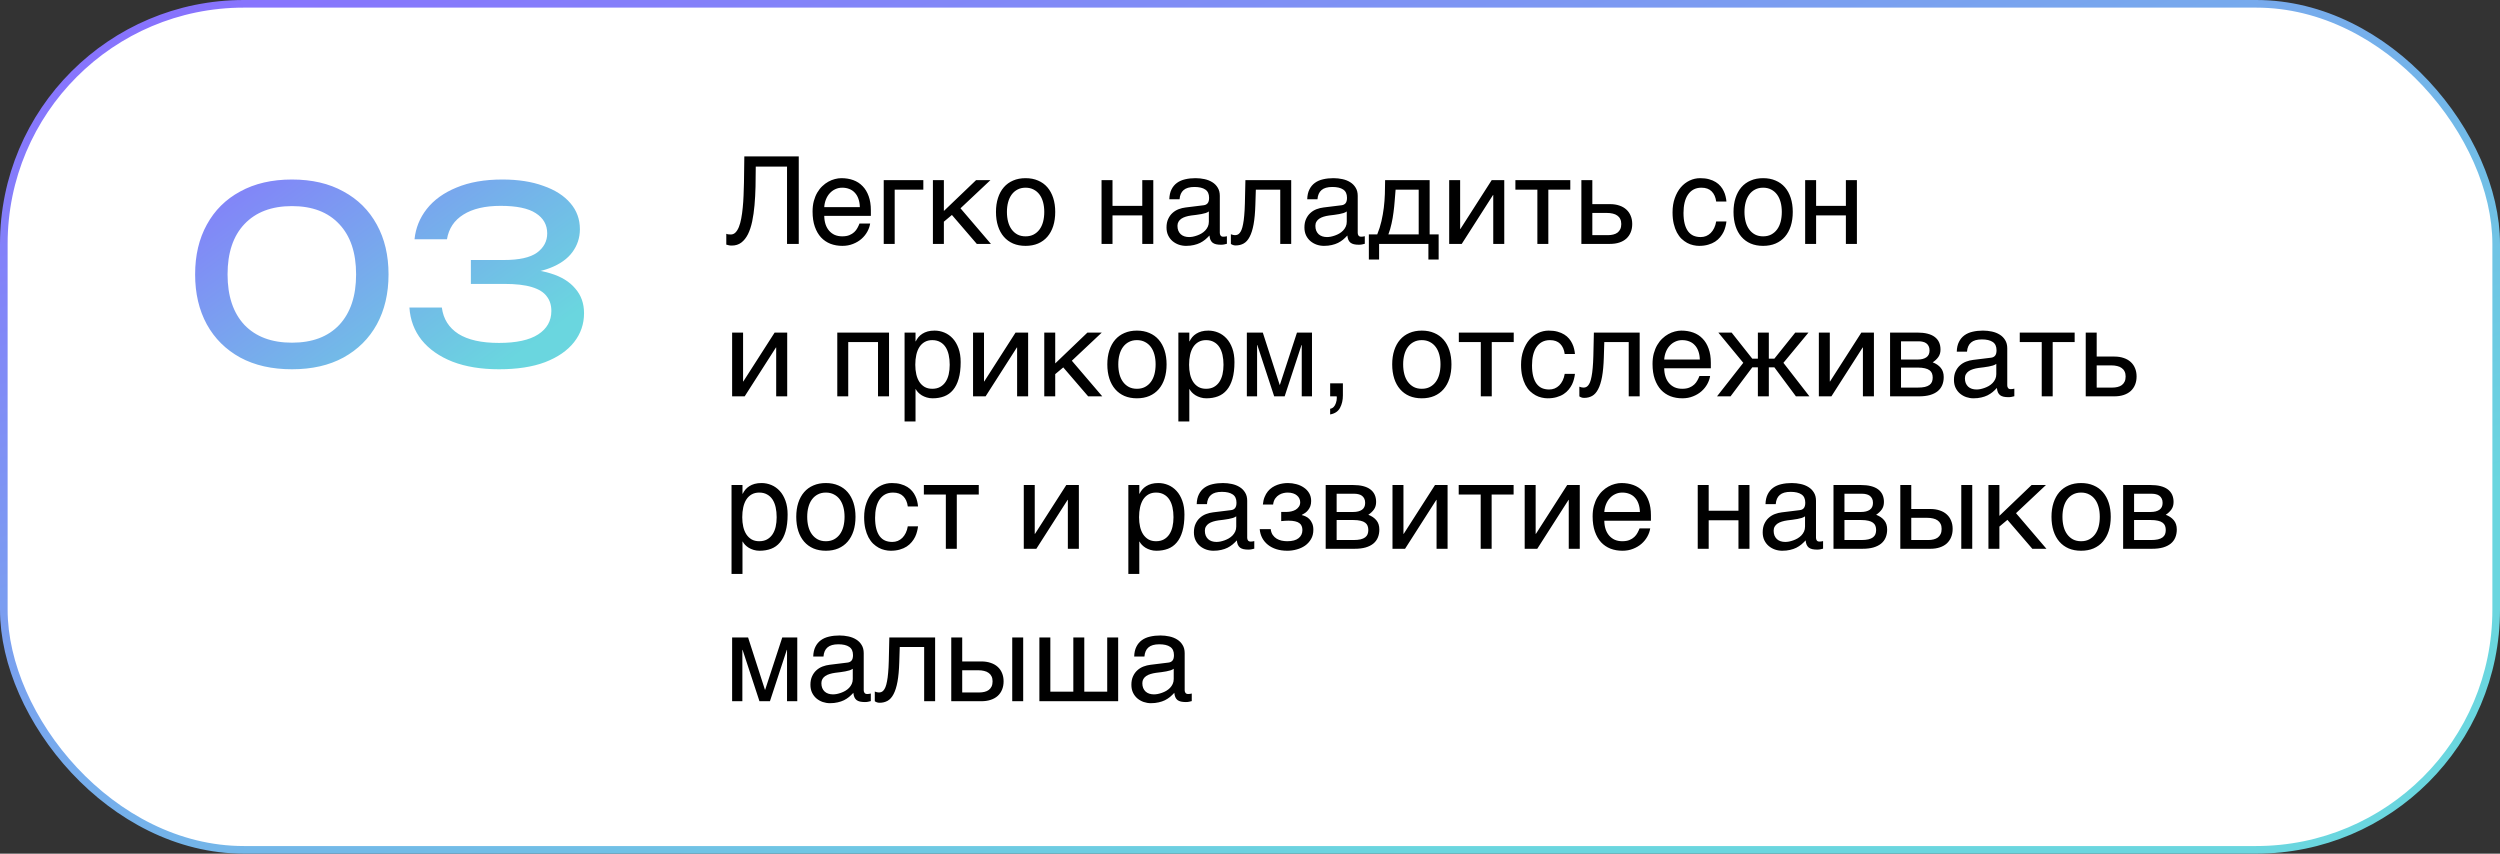
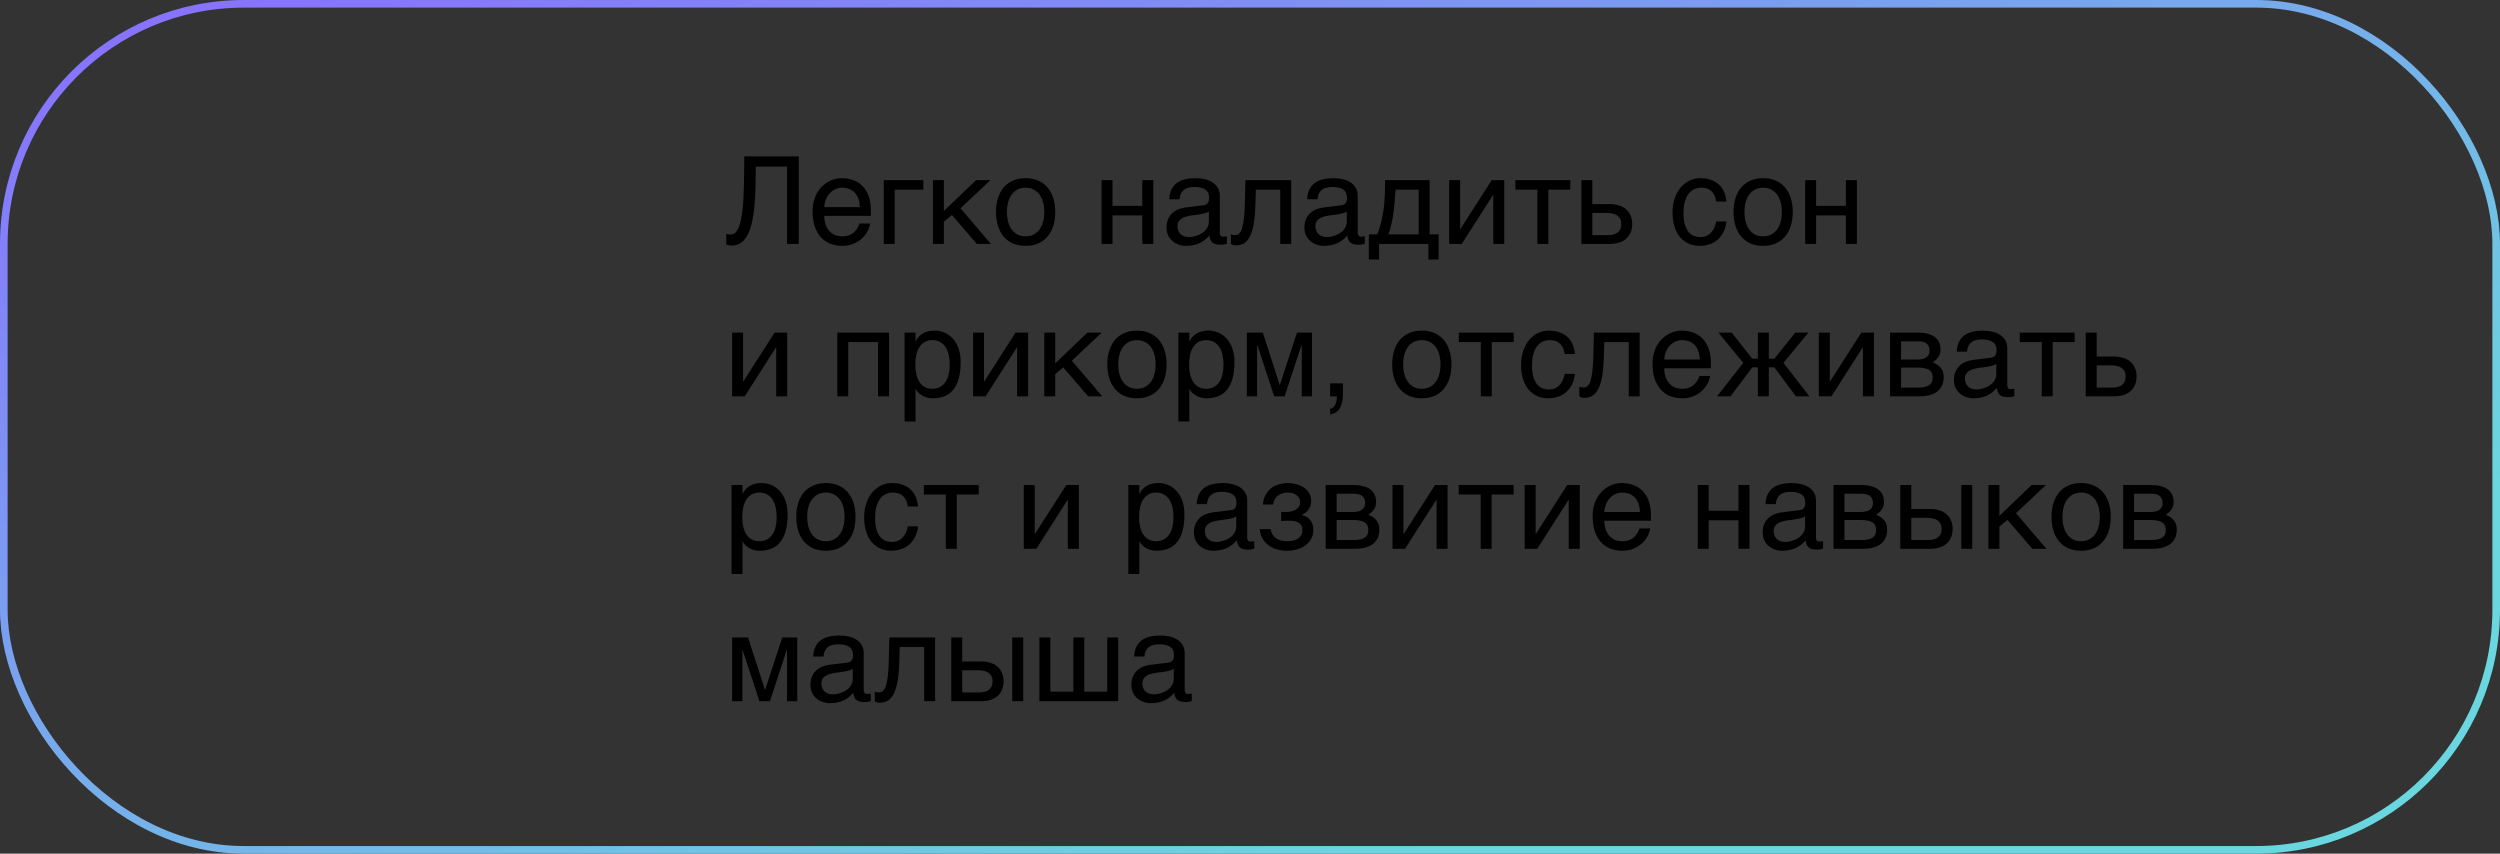
<svg xmlns="http://www.w3.org/2000/svg" width="328" height="112" viewBox="0 0 328 112" fill="none">
  <rect x="0" y="0" width="328" height="112" fill="#333333" stroke="none" />
-   <rect x="0.5" y="0.5" width="327" height="111" rx="31.5" fill="white" />
  <rect x="0.5" y="0.5" width="327" height="111" rx="31.5" stroke="url(#paint0_linear_11098_79529)" />
-   <path d="M38.304 48.448C35.68 48.448 33.419 47.936 31.52 46.912C29.621 45.867 28.16 44.416 27.136 42.56C26.112 40.683 25.6 38.496 25.6 36C25.6 33.504 26.112 31.328 27.136 29.472C28.16 27.595 29.621 26.144 31.52 25.12C33.419 24.075 35.68 23.552 38.304 23.552C40.928 23.552 43.179 24.075 45.056 25.12C46.955 26.144 48.416 27.595 49.44 29.472C50.464 31.328 50.976 33.504 50.976 36C50.976 38.496 50.464 40.683 49.44 42.56C48.416 44.416 46.955 45.867 45.056 46.912C43.179 47.936 40.928 48.448 38.304 48.448ZM38.304 44.96C40.971 44.96 43.04 44.181 44.512 42.624C45.984 41.045 46.72 38.837 46.72 36C46.72 33.163 45.984 30.965 44.512 29.408C43.04 27.829 40.971 27.04 38.304 27.04C35.637 27.04 33.557 27.829 32.064 29.408C30.592 30.965 29.856 33.163 29.856 36C29.856 38.837 30.592 41.045 32.064 42.624C33.557 44.181 35.637 44.96 38.304 44.96ZM54.386 31.392C54.536 29.92 55.069 28.597 55.986 27.424C56.925 26.229 58.227 25.291 59.891 24.608C61.576 23.904 63.581 23.552 65.906 23.552C67.976 23.552 69.768 23.829 71.282 24.384C72.819 24.917 74.002 25.675 74.835 26.656C75.666 27.616 76.082 28.757 76.082 30.08C76.082 31.189 75.752 32.192 75.091 33.088C74.451 33.963 73.469 34.656 72.147 35.168C70.824 35.68 69.171 35.936 67.186 35.936V35.328C69.149 35.243 70.835 35.424 72.243 35.872C73.65 36.299 74.728 36.96 75.475 37.856C76.243 38.731 76.626 39.808 76.626 41.088C76.626 42.517 76.189 43.787 75.314 44.896C74.44 46.005 73.171 46.88 71.507 47.52C69.864 48.139 67.848 48.448 65.459 48.448C63.133 48.448 61.106 48.117 59.379 47.456C57.651 46.773 56.296 45.824 55.315 44.608C54.355 43.392 53.821 41.973 53.715 40.352H57.971C58.163 41.845 58.888 42.997 60.147 43.808C61.405 44.597 63.176 44.992 65.459 44.992C67.741 44.992 69.459 44.619 70.611 43.872C71.763 43.125 72.338 42.101 72.338 40.8C72.338 40.032 72.136 39.392 71.731 38.88C71.347 38.347 70.696 37.941 69.778 37.664C68.882 37.387 67.666 37.248 66.13 37.248H61.779V34.112H66.13C68.115 34.112 69.555 33.792 70.451 33.152C71.347 32.491 71.794 31.648 71.794 30.624C71.794 29.493 71.293 28.608 70.29 27.968C69.309 27.328 67.773 27.008 65.683 27.008C63.635 27.008 62.002 27.392 60.786 28.16C59.592 28.907 58.877 29.984 58.642 31.392H54.386Z" fill="url(#paint1_linear_11098_79529)" />
  <path d="M103.258 21.859H99.156C99.156 22.75 99.146 23.625 99.125 24.484C99.104 25.344 99.06 26.159 98.992 26.93C98.924 27.695 98.823 28.401 98.688 29.047C98.552 29.693 98.367 30.253 98.133 30.727C97.898 31.195 97.607 31.562 97.258 31.828C96.914 32.089 96.495 32.219 96 32.219C95.849 32.219 95.721 32.206 95.617 32.18C95.518 32.154 95.409 32.125 95.289 32.094V30.672C95.346 30.698 95.417 30.721 95.5 30.742C95.588 30.758 95.713 30.766 95.875 30.766C96.115 30.766 96.32 30.68 96.492 30.508C96.669 30.331 96.82 30.086 96.945 29.773C97.07 29.461 97.172 29.091 97.25 28.664C97.333 28.232 97.398 27.763 97.445 27.258C97.497 26.753 97.534 26.219 97.555 25.656C97.581 25.094 97.599 24.523 97.609 23.945C97.625 23.362 97.633 22.781 97.633 22.203C97.638 21.62 97.646 21.057 97.656 20.516H104.797V32H103.258V21.859ZM114.164 29.328C114.107 29.693 113.982 30.049 113.789 30.398C113.596 30.747 113.344 31.06 113.031 31.336C112.719 31.612 112.349 31.833 111.922 32C111.5 32.172 111.031 32.258 110.516 32.258C109.953 32.258 109.432 32.167 108.953 31.984C108.479 31.797 108.068 31.518 107.719 31.148C107.375 30.773 107.104 30.305 106.906 29.742C106.708 29.18 106.609 28.518 106.609 27.758C106.609 27.247 106.664 26.787 106.773 26.375C106.888 25.958 107.039 25.588 107.227 25.266C107.419 24.938 107.641 24.656 107.891 24.422C108.141 24.182 108.404 23.987 108.68 23.836C108.961 23.68 109.247 23.565 109.539 23.492C109.831 23.414 110.112 23.375 110.383 23.375C110.956 23.375 111.479 23.461 111.953 23.633C112.427 23.805 112.833 24.068 113.172 24.422C113.516 24.771 113.781 25.211 113.969 25.742C114.161 26.268 114.258 26.888 114.258 27.602V28.32H108.141C108.146 28.727 108.203 29.096 108.312 29.43C108.422 29.758 108.578 30.039 108.781 30.273C108.984 30.508 109.229 30.69 109.516 30.82C109.807 30.945 110.135 31.008 110.5 31.008C110.87 31.008 111.182 30.956 111.438 30.852C111.693 30.747 111.906 30.615 112.078 30.453C112.25 30.292 112.388 30.112 112.492 29.914C112.602 29.716 112.693 29.521 112.766 29.328H114.164ZM112.812 27.172C112.802 26.766 112.74 26.404 112.625 26.086C112.516 25.768 112.359 25.503 112.156 25.289C111.958 25.07 111.719 24.906 111.438 24.797C111.156 24.682 110.844 24.625 110.5 24.625C110.172 24.625 109.87 24.69 109.594 24.82C109.318 24.945 109.076 25.122 108.867 25.352C108.659 25.576 108.492 25.844 108.367 26.156C108.242 26.463 108.167 26.802 108.141 27.172H112.812ZM115.945 23.633H121.141V24.883H117.383V32H115.945V23.633ZM122.398 23.633H123.836V27.68L128.062 23.633H129.945L126.016 27.328L130.008 32H128.156L124.891 28.203L123.836 29.086V32H122.398V23.633ZM137.008 27.805C137.008 27.341 136.956 26.917 136.852 26.531C136.747 26.141 136.591 25.805 136.383 25.523C136.174 25.242 135.917 25.023 135.609 24.867C135.307 24.706 134.956 24.625 134.555 24.625C134.154 24.625 133.802 24.706 133.5 24.867C133.198 25.023 132.943 25.242 132.734 25.523C132.526 25.805 132.37 26.141 132.266 26.531C132.161 26.917 132.109 27.341 132.109 27.805C132.109 28.273 132.161 28.706 132.266 29.102C132.37 29.492 132.526 29.828 132.734 30.109C132.943 30.391 133.198 30.612 133.5 30.773C133.802 30.93 134.154 31.008 134.555 31.008C134.956 31.008 135.307 30.93 135.609 30.773C135.917 30.612 136.174 30.391 136.383 30.109C136.591 29.828 136.747 29.492 136.852 29.102C136.956 28.706 137.008 28.273 137.008 27.805ZM138.445 27.805C138.445 28.492 138.357 29.112 138.18 29.664C138.003 30.211 137.747 30.677 137.414 31.062C137.081 31.448 136.672 31.745 136.188 31.953C135.708 32.156 135.164 32.258 134.555 32.258C133.945 32.258 133.401 32.156 132.922 31.953C132.443 31.745 132.036 31.448 131.703 31.062C131.37 30.677 131.115 30.211 130.938 29.664C130.76 29.112 130.672 28.492 130.672 27.805C130.672 27.128 130.76 26.516 130.938 25.969C131.115 25.422 131.37 24.956 131.703 24.57C132.036 24.185 132.443 23.891 132.922 23.688C133.401 23.479 133.945 23.375 134.555 23.375C135.164 23.375 135.708 23.479 136.188 23.688C136.672 23.891 137.081 24.185 137.414 24.57C137.747 24.956 138.003 25.422 138.18 25.969C138.357 26.516 138.445 27.128 138.445 27.805ZM144.523 23.633H145.961V27.008H149.867V23.633H151.312V32H149.867V28.258H145.961V32H144.523V23.633ZM153.414 26.141C153.43 25.63 153.526 25.201 153.703 24.852C153.88 24.497 154.12 24.211 154.422 23.992C154.724 23.773 155.081 23.617 155.492 23.523C155.909 23.424 156.362 23.375 156.852 23.375C157.258 23.375 157.651 23.417 158.031 23.5C158.417 23.583 158.758 23.719 159.055 23.906C159.352 24.088 159.589 24.328 159.766 24.625C159.948 24.917 160.039 25.273 160.039 25.695V30.562C160.039 30.698 160.076 30.815 160.148 30.914C160.221 31.008 160.339 31.055 160.5 31.055C160.573 31.055 160.648 31.049 160.727 31.039C160.805 31.023 160.885 31.008 160.969 30.992V31.984C160.849 32.016 160.729 32.044 160.609 32.07C160.495 32.096 160.357 32.109 160.195 32.109C159.945 32.109 159.729 32.089 159.547 32.047C159.37 32.005 159.219 31.938 159.094 31.844C158.974 31.745 158.88 31.62 158.812 31.469C158.745 31.312 158.701 31.122 158.68 30.898C158.503 31.091 158.315 31.271 158.117 31.438C157.919 31.599 157.698 31.742 157.453 31.867C157.208 31.987 156.935 32.081 156.633 32.148C156.331 32.221 155.99 32.258 155.609 32.258C155.286 32.258 154.971 32.206 154.664 32.102C154.362 31.997 154.089 31.844 153.844 31.641C153.604 31.438 153.411 31.188 153.266 30.891C153.12 30.588 153.047 30.24 153.047 29.844C153.047 29.412 153.12 29.039 153.266 28.727C153.411 28.409 153.602 28.146 153.836 27.938C154.07 27.724 154.339 27.56 154.641 27.445C154.943 27.331 155.25 27.255 155.562 27.219L157.914 26.93C158.138 26.904 158.312 26.818 158.438 26.672C158.568 26.521 158.633 26.281 158.633 25.953C158.633 25.448 158.466 25.086 158.133 24.867C157.805 24.643 157.331 24.531 156.711 24.531C156.076 24.531 155.602 24.667 155.289 24.938C154.977 25.203 154.799 25.604 154.758 26.141H153.414ZM158.602 27.742C158.487 27.826 158.344 27.896 158.172 27.953C158.005 28.005 157.82 28.049 157.617 28.086C157.414 28.122 157.198 28.156 156.969 28.188C156.74 28.213 156.51 28.242 156.281 28.273C156.021 28.31 155.781 28.362 155.562 28.43C155.344 28.497 155.154 28.586 154.992 28.695C154.831 28.805 154.706 28.938 154.617 29.094C154.529 29.245 154.484 29.424 154.484 29.633C154.484 29.872 154.521 30.083 154.594 30.266C154.672 30.448 154.776 30.602 154.906 30.727C155.042 30.852 155.203 30.945 155.391 31.008C155.578 31.07 155.784 31.102 156.008 31.102C156.148 31.102 156.31 31.086 156.492 31.055C156.674 31.018 156.862 30.966 157.055 30.898C157.247 30.831 157.435 30.745 157.617 30.641C157.805 30.531 157.971 30.401 158.117 30.25C158.263 30.099 158.38 29.927 158.469 29.734C158.557 29.542 158.602 29.326 158.602 29.086V27.742ZM167.969 24.883H164.766L164.703 26.891C164.672 27.906 164.594 28.755 164.469 29.438C164.344 30.115 164.172 30.659 163.953 31.07C163.74 31.482 163.479 31.773 163.172 31.945C162.865 32.117 162.513 32.203 162.117 32.203C161.971 32.203 161.844 32.18 161.734 32.133C161.63 32.091 161.549 32.047 161.492 32V30.734C161.695 30.812 161.875 30.852 162.031 30.852C162.141 30.852 162.245 30.833 162.344 30.797C162.448 30.76 162.544 30.69 162.633 30.586C162.727 30.482 162.812 30.336 162.891 30.148C162.969 29.956 163.036 29.706 163.094 29.398C163.156 29.091 163.206 28.719 163.242 28.281C163.284 27.844 163.312 27.323 163.328 26.719L163.398 23.633H169.406V32H167.969V24.883ZM171.508 26.141C171.523 25.63 171.62 25.201 171.797 24.852C171.974 24.497 172.214 24.211 172.516 23.992C172.818 23.773 173.174 23.617 173.586 23.523C174.003 23.424 174.456 23.375 174.945 23.375C175.352 23.375 175.745 23.417 176.125 23.5C176.51 23.583 176.852 23.719 177.148 23.906C177.445 24.088 177.682 24.328 177.859 24.625C178.042 24.917 178.133 25.273 178.133 25.695V30.562C178.133 30.698 178.169 30.815 178.242 30.914C178.315 31.008 178.432 31.055 178.594 31.055C178.667 31.055 178.742 31.049 178.82 31.039C178.898 31.023 178.979 31.008 179.062 30.992V31.984C178.943 32.016 178.823 32.044 178.703 32.07C178.589 32.096 178.451 32.109 178.289 32.109C178.039 32.109 177.823 32.089 177.641 32.047C177.464 32.005 177.312 31.938 177.188 31.844C177.068 31.745 176.974 31.62 176.906 31.469C176.839 31.312 176.794 31.122 176.773 30.898C176.596 31.091 176.409 31.271 176.211 31.438C176.013 31.599 175.792 31.742 175.547 31.867C175.302 31.987 175.029 32.081 174.727 32.148C174.424 32.221 174.083 32.258 173.703 32.258C173.38 32.258 173.065 32.206 172.758 32.102C172.456 31.997 172.182 31.844 171.938 31.641C171.698 31.438 171.505 31.188 171.359 30.891C171.214 30.588 171.141 30.24 171.141 29.844C171.141 29.412 171.214 29.039 171.359 28.727C171.505 28.409 171.695 28.146 171.93 27.938C172.164 27.724 172.432 27.56 172.734 27.445C173.036 27.331 173.344 27.255 173.656 27.219L176.008 26.93C176.232 26.904 176.406 26.818 176.531 26.672C176.661 26.521 176.727 26.281 176.727 25.953C176.727 25.448 176.56 25.086 176.227 24.867C175.898 24.643 175.424 24.531 174.805 24.531C174.169 24.531 173.695 24.667 173.383 24.938C173.07 25.203 172.893 25.604 172.852 26.141H171.508ZM176.695 27.742C176.581 27.826 176.438 27.896 176.266 27.953C176.099 28.005 175.914 28.049 175.711 28.086C175.508 28.122 175.292 28.156 175.062 28.188C174.833 28.213 174.604 28.242 174.375 28.273C174.115 28.31 173.875 28.362 173.656 28.43C173.438 28.497 173.247 28.586 173.086 28.695C172.924 28.805 172.799 28.938 172.711 29.094C172.622 29.245 172.578 29.424 172.578 29.633C172.578 29.872 172.615 30.083 172.688 30.266C172.766 30.448 172.87 30.602 173 30.727C173.135 30.852 173.297 30.945 173.484 31.008C173.672 31.07 173.878 31.102 174.102 31.102C174.242 31.102 174.404 31.086 174.586 31.055C174.768 31.018 174.956 30.966 175.148 30.898C175.341 30.831 175.529 30.745 175.711 30.641C175.898 30.531 176.065 30.401 176.211 30.25C176.357 30.099 176.474 29.927 176.562 29.734C176.651 29.542 176.695 29.326 176.695 29.086V27.742ZM187.406 32H180.938V34.047H179.594V30.75H180.695C180.924 30.188 181.107 29.615 181.242 29.031C181.378 28.443 181.482 27.852 181.555 27.258C181.628 26.659 181.674 26.057 181.695 25.453C181.716 24.849 181.727 24.242 181.727 23.633H187.57V30.75H188.75V34.047H187.406V32ZM186.133 30.75V24.883H183.102C183.065 25.357 183.026 25.844 182.984 26.344C182.948 26.844 182.896 27.346 182.828 27.852C182.766 28.352 182.68 28.846 182.57 29.336C182.466 29.826 182.328 30.297 182.156 30.75H186.133ZM190.133 23.633H191.57V30.047H191.602L195.711 23.633H197.359V32H195.914V25.586H195.883L191.781 32H190.133V23.633ZM201.703 24.883H198.82V23.633H206.023V24.883H203.141V32H201.703V24.883ZM207.477 23.633H208.914V26.781H211.234C211.693 26.781 212.102 26.844 212.461 26.969C212.82 27.088 213.125 27.263 213.375 27.492C213.625 27.716 213.815 27.99 213.945 28.312C214.081 28.63 214.148 28.99 214.148 29.391C214.148 29.797 214.081 30.162 213.945 30.484C213.815 30.802 213.625 31.076 213.375 31.305C213.125 31.529 212.82 31.701 212.461 31.82C212.102 31.94 211.693 32 211.234 32H207.477V23.633ZM208.914 30.852H210.953C211.203 30.852 211.435 30.826 211.648 30.773C211.867 30.721 212.055 30.638 212.211 30.523C212.367 30.404 212.49 30.253 212.578 30.07C212.667 29.883 212.711 29.656 212.711 29.391C212.711 29.13 212.664 28.909 212.57 28.727C212.482 28.544 212.354 28.396 212.188 28.281C212.026 28.162 211.828 28.076 211.594 28.023C211.365 27.966 211.107 27.938 210.82 27.938H208.914V30.852ZM226.508 29.055C226.487 29.258 226.445 29.479 226.383 29.719C226.326 29.958 226.24 30.198 226.125 30.438C226.01 30.672 225.862 30.898 225.68 31.117C225.503 31.336 225.284 31.531 225.023 31.703C224.768 31.87 224.466 32.003 224.117 32.102C223.768 32.206 223.37 32.258 222.922 32.258C222.677 32.258 222.419 32.227 222.148 32.164C221.878 32.107 221.612 32.008 221.352 31.867C221.096 31.727 220.852 31.547 220.617 31.328C220.388 31.104 220.185 30.828 220.008 30.5C219.836 30.172 219.698 29.792 219.594 29.359C219.49 28.922 219.438 28.422 219.438 27.859C219.438 27.167 219.536 26.544 219.734 25.992C219.932 25.435 220.195 24.963 220.523 24.578C220.857 24.193 221.242 23.896 221.68 23.688C222.122 23.479 222.586 23.375 223.07 23.375C223.508 23.375 223.893 23.422 224.227 23.516C224.565 23.609 224.859 23.734 225.109 23.891C225.359 24.047 225.57 24.229 225.742 24.438C225.914 24.641 226.052 24.857 226.156 25.086C226.266 25.31 226.346 25.539 226.398 25.773C226.456 26.008 226.492 26.232 226.508 26.445H225.164C225.091 25.878 224.893 25.432 224.57 25.109C224.253 24.787 223.805 24.625 223.227 24.625C222.831 24.625 222.484 24.706 222.188 24.867C221.896 25.029 221.651 25.255 221.453 25.547C221.26 25.833 221.115 26.182 221.016 26.594C220.922 27 220.875 27.448 220.875 27.938C220.875 28.49 220.927 28.966 221.031 29.367C221.135 29.763 221.284 30.091 221.477 30.352C221.669 30.607 221.904 30.797 222.18 30.922C222.461 31.042 222.779 31.102 223.133 31.102C223.383 31.102 223.62 31.057 223.844 30.969C224.068 30.875 224.268 30.742 224.445 30.57C224.622 30.393 224.773 30.177 224.898 29.922C225.023 29.667 225.112 29.378 225.164 29.055H226.508ZM233.773 27.805C233.773 27.341 233.721 26.917 233.617 26.531C233.513 26.141 233.357 25.805 233.148 25.523C232.94 25.242 232.682 25.023 232.375 24.867C232.073 24.706 231.721 24.625 231.32 24.625C230.919 24.625 230.568 24.706 230.266 24.867C229.964 25.023 229.708 25.242 229.5 25.523C229.292 25.805 229.135 26.141 229.031 26.531C228.927 26.917 228.875 27.341 228.875 27.805C228.875 28.273 228.927 28.706 229.031 29.102C229.135 29.492 229.292 29.828 229.5 30.109C229.708 30.391 229.964 30.612 230.266 30.773C230.568 30.93 230.919 31.008 231.32 31.008C231.721 31.008 232.073 30.93 232.375 30.773C232.682 30.612 232.94 30.391 233.148 30.109C233.357 29.828 233.513 29.492 233.617 29.102C233.721 28.706 233.773 28.273 233.773 27.805ZM235.211 27.805C235.211 28.492 235.122 29.112 234.945 29.664C234.768 30.211 234.513 30.677 234.18 31.062C233.846 31.448 233.438 31.745 232.953 31.953C232.474 32.156 231.93 32.258 231.32 32.258C230.711 32.258 230.167 32.156 229.688 31.953C229.208 31.745 228.802 31.448 228.469 31.062C228.135 30.677 227.88 30.211 227.703 29.664C227.526 29.112 227.438 28.492 227.438 27.805C227.438 27.128 227.526 26.516 227.703 25.969C227.88 25.422 228.135 24.956 228.469 24.57C228.802 24.185 229.208 23.891 229.688 23.688C230.167 23.479 230.711 23.375 231.32 23.375C231.93 23.375 232.474 23.479 232.953 23.688C233.438 23.891 233.846 24.185 234.18 24.57C234.513 24.956 234.768 25.422 234.945 25.969C235.122 26.516 235.211 27.128 235.211 27.805ZM236.836 23.633H238.273V27.008H242.18V23.633H243.625V32H242.18V28.258H238.273V32H236.836V23.633ZM96.055 43.633H97.492V50.047H97.523L101.633 43.633H103.281V52H101.836V45.586H101.805L97.703 52H96.055V43.633ZM115.195 44.883H111.289V52H109.852V43.633H116.641V52H115.195V44.883ZM118.68 43.633H120.117V44.781H120.148C120.242 44.589 120.359 44.406 120.5 44.234C120.646 44.062 120.818 43.914 121.016 43.789C121.219 43.659 121.451 43.557 121.711 43.484C121.977 43.411 122.279 43.375 122.617 43.375C123.065 43.375 123.495 43.461 123.906 43.633C124.318 43.805 124.682 44.062 125 44.406C125.318 44.75 125.57 45.182 125.758 45.703C125.945 46.219 126.039 46.82 126.039 47.508C126.039 48.367 125.951 49.099 125.773 49.703C125.602 50.302 125.354 50.792 125.031 51.172C124.714 51.552 124.328 51.828 123.875 52C123.422 52.172 122.917 52.258 122.359 52.258C122.083 52.258 121.826 52.221 121.586 52.148C121.346 52.075 121.13 51.982 120.938 51.867C120.75 51.747 120.589 51.617 120.453 51.477C120.318 51.331 120.216 51.19 120.148 51.055H120.117V55.297H118.68V43.633ZM120.086 47.859C120.086 48.312 120.13 48.732 120.219 49.117C120.307 49.497 120.443 49.828 120.625 50.109C120.812 50.391 121.044 50.612 121.32 50.773C121.602 50.93 121.932 51.008 122.312 51.008C122.708 51.008 123.049 50.93 123.336 50.773C123.628 50.612 123.867 50.391 124.055 50.109C124.242 49.828 124.38 49.497 124.469 49.117C124.557 48.732 124.602 48.312 124.602 47.859C124.602 47.385 124.557 46.95 124.469 46.555C124.38 46.159 124.242 45.818 124.055 45.531C123.867 45.245 123.628 45.023 123.336 44.867C123.049 44.706 122.708 44.625 122.312 44.625C121.932 44.625 121.602 44.706 121.32 44.867C121.044 45.023 120.812 45.245 120.625 45.531C120.443 45.818 120.307 46.159 120.219 46.555C120.13 46.95 120.086 47.385 120.086 47.859ZM127.664 43.633H129.102V50.047H129.133L133.242 43.633H134.891V52H133.445V45.586H133.414L129.312 52H127.664V43.633ZM137.008 43.633H138.445V47.68L142.672 43.633H144.555L140.625 47.328L144.617 52H142.766L139.5 48.203L138.445 49.086V52H137.008V43.633ZM151.617 47.805C151.617 47.341 151.565 46.917 151.461 46.531C151.357 46.141 151.201 45.805 150.992 45.523C150.784 45.242 150.526 45.023 150.219 44.867C149.917 44.706 149.565 44.625 149.164 44.625C148.763 44.625 148.411 44.706 148.109 44.867C147.807 45.023 147.552 45.242 147.344 45.523C147.135 45.805 146.979 46.141 146.875 46.531C146.771 46.917 146.719 47.341 146.719 47.805C146.719 48.273 146.771 48.706 146.875 49.102C146.979 49.492 147.135 49.828 147.344 50.109C147.552 50.391 147.807 50.612 148.109 50.773C148.411 50.93 148.763 51.008 149.164 51.008C149.565 51.008 149.917 50.93 150.219 50.773C150.526 50.612 150.784 50.391 150.992 50.109C151.201 49.828 151.357 49.492 151.461 49.102C151.565 48.706 151.617 48.273 151.617 47.805ZM153.055 47.805C153.055 48.492 152.966 49.112 152.789 49.664C152.612 50.211 152.357 50.677 152.023 51.062C151.69 51.448 151.281 51.745 150.797 51.953C150.318 52.156 149.773 52.258 149.164 52.258C148.555 52.258 148.01 52.156 147.531 51.953C147.052 51.745 146.646 51.448 146.312 51.062C145.979 50.677 145.724 50.211 145.547 49.664C145.37 49.112 145.281 48.492 145.281 47.805C145.281 47.128 145.37 46.516 145.547 45.969C145.724 45.422 145.979 44.956 146.312 44.57C146.646 44.185 147.052 43.891 147.531 43.688C148.01 43.479 148.555 43.375 149.164 43.375C149.773 43.375 150.318 43.479 150.797 43.688C151.281 43.891 151.69 44.185 152.023 44.57C152.357 44.956 152.612 45.422 152.789 45.969C152.966 46.516 153.055 47.128 153.055 47.805ZM154.602 43.633H156.039V44.781H156.07C156.164 44.589 156.281 44.406 156.422 44.234C156.568 44.062 156.74 43.914 156.938 43.789C157.141 43.659 157.372 43.557 157.633 43.484C157.898 43.411 158.201 43.375 158.539 43.375C158.987 43.375 159.417 43.461 159.828 43.633C160.24 43.805 160.604 44.062 160.922 44.406C161.24 44.75 161.492 45.182 161.68 45.703C161.867 46.219 161.961 46.82 161.961 47.508C161.961 48.367 161.872 49.099 161.695 49.703C161.523 50.302 161.276 50.792 160.953 51.172C160.635 51.552 160.25 51.828 159.797 52C159.344 52.172 158.839 52.258 158.281 52.258C158.005 52.258 157.747 52.221 157.508 52.148C157.268 52.075 157.052 51.982 156.859 51.867C156.672 51.747 156.51 51.617 156.375 51.477C156.24 51.331 156.138 51.19 156.07 51.055H156.039V55.297H154.602V43.633ZM156.008 47.859C156.008 48.312 156.052 48.732 156.141 49.117C156.229 49.497 156.365 49.828 156.547 50.109C156.734 50.391 156.966 50.612 157.242 50.773C157.523 50.93 157.854 51.008 158.234 51.008C158.63 51.008 158.971 50.93 159.258 50.773C159.549 50.612 159.789 50.391 159.977 50.109C160.164 49.828 160.302 49.497 160.391 49.117C160.479 48.732 160.523 48.312 160.523 47.859C160.523 47.385 160.479 46.95 160.391 46.555C160.302 46.159 160.164 45.818 159.977 45.531C159.789 45.245 159.549 45.023 159.258 44.867C158.971 44.706 158.63 44.625 158.234 44.625C157.854 44.625 157.523 44.706 157.242 44.867C156.966 45.023 156.734 45.245 156.547 45.531C156.365 45.818 156.229 46.159 156.141 46.555C156.052 46.95 156.008 47.385 156.008 47.859ZM163.586 43.633H165.68L167.891 50.492H167.922L170.164 43.633H172.133V52H170.789V45.266H170.758L168.547 52H167.172L164.961 45.266H164.93V52H163.586V43.633ZM174.516 53.633C174.875 53.57 175.128 53.318 175.273 52.875C175.352 52.641 175.391 52.414 175.391 52.195C175.391 52.159 175.388 52.125 175.383 52.094C175.383 52.068 175.378 52.036 175.367 52H174.516V50.297H176.188V51.875C176.188 52.495 176.062 53.039 175.812 53.508C175.562 53.977 175.13 54.266 174.516 54.375V53.633ZM188.992 47.805C188.992 47.341 188.94 46.917 188.836 46.531C188.732 46.141 188.576 45.805 188.367 45.523C188.159 45.242 187.901 45.023 187.594 44.867C187.292 44.706 186.94 44.625 186.539 44.625C186.138 44.625 185.786 44.706 185.484 44.867C185.182 45.023 184.927 45.242 184.719 45.523C184.51 45.805 184.354 46.141 184.25 46.531C184.146 46.917 184.094 47.341 184.094 47.805C184.094 48.273 184.146 48.706 184.25 49.102C184.354 49.492 184.51 49.828 184.719 50.109C184.927 50.391 185.182 50.612 185.484 50.773C185.786 50.93 186.138 51.008 186.539 51.008C186.94 51.008 187.292 50.93 187.594 50.773C187.901 50.612 188.159 50.391 188.367 50.109C188.576 49.828 188.732 49.492 188.836 49.102C188.94 48.706 188.992 48.273 188.992 47.805ZM190.43 47.805C190.43 48.492 190.341 49.112 190.164 49.664C189.987 50.211 189.732 50.677 189.398 51.062C189.065 51.448 188.656 51.745 188.172 51.953C187.693 52.156 187.148 52.258 186.539 52.258C185.93 52.258 185.385 52.156 184.906 51.953C184.427 51.745 184.021 51.448 183.688 51.062C183.354 50.677 183.099 50.211 182.922 49.664C182.745 49.112 182.656 48.492 182.656 47.805C182.656 47.128 182.745 46.516 182.922 45.969C183.099 45.422 183.354 44.956 183.688 44.57C184.021 44.185 184.427 43.891 184.906 43.688C185.385 43.479 185.93 43.375 186.539 43.375C187.148 43.375 187.693 43.479 188.172 43.688C188.656 43.891 189.065 44.185 189.398 44.57C189.732 44.956 189.987 45.422 190.164 45.969C190.341 46.516 190.43 47.128 190.43 47.805ZM194.281 44.883H191.398V43.633H198.602V44.883H195.719V52H194.281V44.883ZM206.633 49.055C206.612 49.258 206.57 49.479 206.508 49.719C206.451 49.958 206.365 50.198 206.25 50.438C206.135 50.672 205.987 50.898 205.805 51.117C205.628 51.336 205.409 51.531 205.148 51.703C204.893 51.87 204.591 52.003 204.242 52.102C203.893 52.206 203.495 52.258 203.047 52.258C202.802 52.258 202.544 52.227 202.273 52.164C202.003 52.107 201.737 52.008 201.477 51.867C201.221 51.727 200.977 51.547 200.742 51.328C200.513 51.104 200.31 50.828 200.133 50.5C199.961 50.172 199.823 49.792 199.719 49.359C199.615 48.922 199.562 48.422 199.562 47.859C199.562 47.167 199.661 46.544 199.859 45.992C200.057 45.435 200.32 44.964 200.648 44.578C200.982 44.193 201.367 43.896 201.805 43.688C202.247 43.479 202.711 43.375 203.195 43.375C203.633 43.375 204.018 43.422 204.352 43.516C204.69 43.609 204.984 43.734 205.234 43.891C205.484 44.047 205.695 44.229 205.867 44.438C206.039 44.641 206.177 44.857 206.281 45.086C206.391 45.31 206.471 45.539 206.523 45.773C206.581 46.008 206.617 46.232 206.633 46.445H205.289C205.216 45.878 205.018 45.432 204.695 45.109C204.378 44.786 203.93 44.625 203.352 44.625C202.956 44.625 202.609 44.706 202.312 44.867C202.021 45.029 201.776 45.255 201.578 45.547C201.385 45.833 201.24 46.182 201.141 46.594C201.047 47 201 47.448 201 47.938C201 48.49 201.052 48.966 201.156 49.367C201.26 49.763 201.409 50.091 201.602 50.352C201.794 50.607 202.029 50.797 202.305 50.922C202.586 51.042 202.904 51.102 203.258 51.102C203.508 51.102 203.745 51.057 203.969 50.969C204.193 50.875 204.393 50.742 204.57 50.57C204.747 50.393 204.898 50.177 205.023 49.922C205.148 49.667 205.237 49.378 205.289 49.055H206.633ZM213.688 44.883H210.484L210.422 46.891C210.391 47.906 210.312 48.755 210.188 49.438C210.062 50.115 209.891 50.659 209.672 51.07C209.458 51.482 209.198 51.773 208.891 51.945C208.583 52.117 208.232 52.203 207.836 52.203C207.69 52.203 207.562 52.18 207.453 52.133C207.349 52.091 207.268 52.047 207.211 52V50.734C207.414 50.812 207.594 50.852 207.75 50.852C207.859 50.852 207.964 50.833 208.062 50.797C208.167 50.76 208.263 50.69 208.352 50.586C208.445 50.482 208.531 50.336 208.609 50.148C208.688 49.956 208.755 49.706 208.812 49.398C208.875 49.091 208.924 48.719 208.961 48.281C209.003 47.844 209.031 47.323 209.047 46.719L209.117 43.633H215.125V52H213.688V44.883ZM224.367 49.328C224.31 49.693 224.185 50.05 223.992 50.398C223.799 50.747 223.547 51.06 223.234 51.336C222.922 51.612 222.552 51.833 222.125 52C221.703 52.172 221.234 52.258 220.719 52.258C220.156 52.258 219.635 52.167 219.156 51.984C218.682 51.797 218.271 51.518 217.922 51.148C217.578 50.773 217.307 50.305 217.109 49.742C216.911 49.18 216.812 48.518 216.812 47.758C216.812 47.247 216.867 46.786 216.977 46.375C217.091 45.958 217.242 45.589 217.43 45.266C217.622 44.938 217.844 44.656 218.094 44.422C218.344 44.182 218.607 43.987 218.883 43.836C219.164 43.68 219.451 43.565 219.742 43.492C220.034 43.414 220.315 43.375 220.586 43.375C221.159 43.375 221.682 43.461 222.156 43.633C222.63 43.805 223.036 44.068 223.375 44.422C223.719 44.771 223.984 45.211 224.172 45.742C224.365 46.268 224.461 46.888 224.461 47.602V48.32H218.344C218.349 48.727 218.406 49.096 218.516 49.43C218.625 49.758 218.781 50.039 218.984 50.273C219.188 50.508 219.432 50.69 219.719 50.82C220.01 50.945 220.339 51.008 220.703 51.008C221.073 51.008 221.385 50.956 221.641 50.852C221.896 50.747 222.109 50.615 222.281 50.453C222.453 50.292 222.591 50.112 222.695 49.914C222.805 49.716 222.896 49.521 222.969 49.328H224.367ZM223.016 47.172C223.005 46.766 222.943 46.404 222.828 46.086C222.719 45.768 222.562 45.503 222.359 45.289C222.161 45.07 221.922 44.906 221.641 44.797C221.359 44.682 221.047 44.625 220.703 44.625C220.375 44.625 220.073 44.69 219.797 44.82C219.521 44.945 219.279 45.122 219.07 45.352C218.862 45.575 218.695 45.844 218.57 46.156C218.445 46.464 218.37 46.802 218.344 47.172H223.016ZM232.07 47.055H232.797L235.539 43.633H237.273L233.984 47.602L237.398 52H235.625L232.797 48.195H232.07V52H230.633V48.195H229.898L227.047 52H225.273L228.719 47.602L225.445 43.633H227.188L229.898 47.055H230.633V43.633H232.07V47.055ZM238.633 43.633H240.07V50.047H240.102L244.211 43.633H245.859V52H244.414V45.586H244.383L240.281 52H238.633V43.633ZM247.977 43.633H251.539C252.56 43.633 253.323 43.823 253.828 44.203C254.339 44.583 254.594 45.135 254.594 45.859C254.594 46.245 254.5 46.57 254.312 46.836C254.125 47.102 253.878 47.336 253.57 47.539C254.013 47.706 254.365 47.945 254.625 48.258C254.885 48.57 255.016 48.974 255.016 49.469C255.016 49.859 254.951 50.211 254.82 50.523C254.69 50.836 254.492 51.102 254.227 51.32C253.961 51.539 253.622 51.708 253.211 51.828C252.805 51.943 252.323 52 251.766 52H247.977V43.633ZM249.414 50.852H251.602C251.982 50.852 252.297 50.823 252.547 50.766C252.802 50.703 253.005 50.615 253.156 50.5C253.307 50.385 253.414 50.247 253.477 50.086C253.539 49.925 253.57 49.742 253.57 49.539C253.57 49.336 253.539 49.154 253.477 48.992C253.414 48.825 253.307 48.688 253.156 48.578C253.005 48.464 252.802 48.378 252.547 48.32C252.297 48.258 251.982 48.227 251.602 48.227H249.414V50.852ZM249.414 47.172H251.586C252.07 47.172 252.453 47.075 252.734 46.883C253.016 46.69 253.156 46.391 253.156 45.984C253.156 45.755 253.117 45.565 253.039 45.414C252.961 45.258 252.857 45.133 252.727 45.039C252.596 44.945 252.448 44.88 252.281 44.844C252.12 44.802 251.953 44.781 251.781 44.781H249.414V47.172ZM256.727 46.141C256.742 45.63 256.839 45.2 257.016 44.852C257.193 44.497 257.432 44.211 257.734 43.992C258.036 43.773 258.393 43.617 258.805 43.523C259.221 43.425 259.674 43.375 260.164 43.375C260.57 43.375 260.964 43.417 261.344 43.5C261.729 43.583 262.07 43.719 262.367 43.906C262.664 44.089 262.901 44.328 263.078 44.625C263.26 44.917 263.352 45.273 263.352 45.695V50.562C263.352 50.698 263.388 50.815 263.461 50.914C263.534 51.008 263.651 51.055 263.812 51.055C263.885 51.055 263.961 51.05 264.039 51.039C264.117 51.023 264.198 51.008 264.281 50.992V51.984C264.161 52.016 264.042 52.044 263.922 52.07C263.807 52.096 263.669 52.109 263.508 52.109C263.258 52.109 263.042 52.089 262.859 52.047C262.682 52.005 262.531 51.938 262.406 51.844C262.286 51.745 262.193 51.62 262.125 51.469C262.057 51.312 262.013 51.122 261.992 50.898C261.815 51.091 261.628 51.271 261.43 51.438C261.232 51.599 261.01 51.742 260.766 51.867C260.521 51.987 260.247 52.081 259.945 52.148C259.643 52.221 259.302 52.258 258.922 52.258C258.599 52.258 258.284 52.206 257.977 52.102C257.674 51.997 257.401 51.844 257.156 51.641C256.917 51.438 256.724 51.188 256.578 50.891C256.432 50.589 256.359 50.24 256.359 49.844C256.359 49.411 256.432 49.039 256.578 48.727C256.724 48.409 256.914 48.146 257.148 47.938C257.383 47.724 257.651 47.56 257.953 47.445C258.255 47.331 258.562 47.255 258.875 47.219L261.227 46.93C261.451 46.904 261.625 46.818 261.75 46.672C261.88 46.521 261.945 46.281 261.945 45.953C261.945 45.448 261.779 45.086 261.445 44.867C261.117 44.643 260.643 44.531 260.023 44.531C259.388 44.531 258.914 44.667 258.602 44.938C258.289 45.203 258.112 45.604 258.07 46.141H256.727ZM261.914 47.742C261.799 47.825 261.656 47.896 261.484 47.953C261.318 48.005 261.133 48.05 260.93 48.086C260.727 48.122 260.51 48.156 260.281 48.188C260.052 48.214 259.823 48.242 259.594 48.273C259.333 48.31 259.094 48.362 258.875 48.43C258.656 48.497 258.466 48.586 258.305 48.695C258.143 48.805 258.018 48.938 257.93 49.094C257.841 49.245 257.797 49.425 257.797 49.633C257.797 49.872 257.833 50.083 257.906 50.266C257.984 50.448 258.089 50.602 258.219 50.727C258.354 50.852 258.516 50.945 258.703 51.008C258.891 51.07 259.096 51.102 259.32 51.102C259.461 51.102 259.622 51.086 259.805 51.055C259.987 51.018 260.174 50.966 260.367 50.898C260.56 50.831 260.747 50.745 260.93 50.641C261.117 50.531 261.284 50.401 261.43 50.25C261.576 50.099 261.693 49.927 261.781 49.734C261.87 49.542 261.914 49.325 261.914 49.086V47.742ZM267.875 44.883H264.992V43.633H272.195V44.883H269.312V52H267.875V44.883ZM273.648 43.633H275.086V46.781H277.406C277.865 46.781 278.273 46.844 278.633 46.969C278.992 47.089 279.297 47.263 279.547 47.492C279.797 47.716 279.987 47.99 280.117 48.312C280.253 48.63 280.32 48.99 280.32 49.391C280.32 49.797 280.253 50.161 280.117 50.484C279.987 50.802 279.797 51.075 279.547 51.305C279.297 51.529 278.992 51.7 278.633 51.82C278.273 51.94 277.865 52 277.406 52H273.648V43.633ZM275.086 50.852H277.125C277.375 50.852 277.607 50.825 277.82 50.773C278.039 50.721 278.227 50.638 278.383 50.523C278.539 50.404 278.661 50.253 278.75 50.07C278.839 49.883 278.883 49.656 278.883 49.391C278.883 49.13 278.836 48.909 278.742 48.727C278.654 48.544 278.526 48.396 278.359 48.281C278.198 48.161 278 48.075 277.766 48.023C277.536 47.966 277.279 47.938 276.992 47.938H275.086V50.852ZM95.977 63.633H97.414V64.781H97.445C97.539 64.588 97.656 64.406 97.797 64.234C97.943 64.062 98.115 63.914 98.312 63.789C98.516 63.659 98.747 63.557 99.008 63.484C99.273 63.411 99.576 63.375 99.914 63.375C100.362 63.375 100.792 63.461 101.203 63.633C101.615 63.805 101.979 64.062 102.297 64.406C102.615 64.75 102.867 65.182 103.055 65.703C103.242 66.219 103.336 66.82 103.336 67.508C103.336 68.367 103.247 69.099 103.07 69.703C102.898 70.302 102.651 70.792 102.328 71.172C102.01 71.552 101.625 71.828 101.172 72C100.719 72.172 100.214 72.258 99.656 72.258C99.38 72.258 99.122 72.221 98.883 72.148C98.643 72.076 98.427 71.982 98.234 71.867C98.047 71.747 97.885 71.617 97.75 71.477C97.615 71.331 97.513 71.19 97.445 71.055H97.414V75.297H95.977V63.633ZM97.383 67.859C97.383 68.312 97.427 68.732 97.516 69.117C97.604 69.497 97.74 69.828 97.922 70.109C98.109 70.391 98.341 70.612 98.617 70.773C98.898 70.93 99.229 71.008 99.609 71.008C100.005 71.008 100.346 70.93 100.633 70.773C100.924 70.612 101.164 70.391 101.352 70.109C101.539 69.828 101.677 69.497 101.766 69.117C101.854 68.732 101.898 68.312 101.898 67.859C101.898 67.385 101.854 66.951 101.766 66.555C101.677 66.159 101.539 65.818 101.352 65.531C101.164 65.245 100.924 65.023 100.633 64.867C100.346 64.706 100.005 64.625 99.609 64.625C99.229 64.625 98.898 64.706 98.617 64.867C98.341 65.023 98.109 65.245 97.922 65.531C97.74 65.818 97.604 66.159 97.516 66.555C97.427 66.951 97.383 67.385 97.383 67.859ZM110.805 67.805C110.805 67.341 110.753 66.917 110.648 66.531C110.544 66.141 110.388 65.805 110.18 65.523C109.971 65.242 109.714 65.023 109.406 64.867C109.104 64.706 108.753 64.625 108.352 64.625C107.951 64.625 107.599 64.706 107.297 64.867C106.995 65.023 106.74 65.242 106.531 65.523C106.323 65.805 106.167 66.141 106.062 66.531C105.958 66.917 105.906 67.341 105.906 67.805C105.906 68.273 105.958 68.706 106.062 69.102C106.167 69.492 106.323 69.828 106.531 70.109C106.74 70.391 106.995 70.612 107.297 70.773C107.599 70.93 107.951 71.008 108.352 71.008C108.753 71.008 109.104 70.93 109.406 70.773C109.714 70.612 109.971 70.391 110.18 70.109C110.388 69.828 110.544 69.492 110.648 69.102C110.753 68.706 110.805 68.273 110.805 67.805ZM112.242 67.805C112.242 68.492 112.154 69.112 111.977 69.664C111.799 70.211 111.544 70.677 111.211 71.062C110.878 71.448 110.469 71.745 109.984 71.953C109.505 72.156 108.961 72.258 108.352 72.258C107.742 72.258 107.198 72.156 106.719 71.953C106.24 71.745 105.833 71.448 105.5 71.062C105.167 70.677 104.911 70.211 104.734 69.664C104.557 69.112 104.469 68.492 104.469 67.805C104.469 67.128 104.557 66.516 104.734 65.969C104.911 65.422 105.167 64.956 105.5 64.57C105.833 64.185 106.24 63.891 106.719 63.688C107.198 63.479 107.742 63.375 108.352 63.375C108.961 63.375 109.505 63.479 109.984 63.688C110.469 63.891 110.878 64.185 111.211 64.57C111.544 64.956 111.799 65.422 111.977 65.969C112.154 66.516 112.242 67.128 112.242 67.805ZM120.445 69.055C120.424 69.258 120.383 69.479 120.32 69.719C120.263 69.958 120.177 70.198 120.062 70.438C119.948 70.672 119.799 70.898 119.617 71.117C119.44 71.336 119.221 71.531 118.961 71.703C118.706 71.87 118.404 72.003 118.055 72.102C117.706 72.206 117.307 72.258 116.859 72.258C116.615 72.258 116.357 72.227 116.086 72.164C115.815 72.107 115.549 72.008 115.289 71.867C115.034 71.727 114.789 71.547 114.555 71.328C114.326 71.104 114.122 70.828 113.945 70.5C113.773 70.172 113.635 69.792 113.531 69.359C113.427 68.922 113.375 68.422 113.375 67.859C113.375 67.167 113.474 66.544 113.672 65.992C113.87 65.435 114.133 64.963 114.461 64.578C114.794 64.193 115.18 63.896 115.617 63.688C116.06 63.479 116.523 63.375 117.008 63.375C117.445 63.375 117.831 63.422 118.164 63.516C118.503 63.609 118.797 63.734 119.047 63.891C119.297 64.047 119.508 64.229 119.68 64.438C119.852 64.641 119.99 64.857 120.094 65.086C120.203 65.31 120.284 65.539 120.336 65.773C120.393 66.008 120.43 66.232 120.445 66.445H119.102C119.029 65.878 118.831 65.432 118.508 65.109C118.19 64.787 117.742 64.625 117.164 64.625C116.768 64.625 116.422 64.706 116.125 64.867C115.833 65.029 115.589 65.255 115.391 65.547C115.198 65.833 115.052 66.182 114.953 66.594C114.859 67 114.812 67.448 114.812 67.938C114.812 68.49 114.865 68.966 114.969 69.367C115.073 69.763 115.221 70.091 115.414 70.352C115.607 70.607 115.841 70.797 116.117 70.922C116.398 71.042 116.716 71.102 117.07 71.102C117.32 71.102 117.557 71.057 117.781 70.969C118.005 70.875 118.206 70.742 118.383 70.57C118.56 70.393 118.711 70.177 118.836 69.922C118.961 69.667 119.049 69.378 119.102 69.055H120.445ZM124.094 64.883H121.211V63.633H128.414V64.883H125.531V72H124.094V64.883ZM134.32 63.633H135.758V70.047H135.789L139.898 63.633H141.547V72H140.102V65.586H140.07L135.969 72H134.32V63.633ZM148.039 63.633H149.477V64.781H149.508C149.602 64.588 149.719 64.406 149.859 64.234C150.005 64.062 150.177 63.914 150.375 63.789C150.578 63.659 150.81 63.557 151.07 63.484C151.336 63.411 151.638 63.375 151.977 63.375C152.424 63.375 152.854 63.461 153.266 63.633C153.677 63.805 154.042 64.062 154.359 64.406C154.677 64.75 154.93 65.182 155.117 65.703C155.305 66.219 155.398 66.82 155.398 67.508C155.398 68.367 155.31 69.099 155.133 69.703C154.961 70.302 154.714 70.792 154.391 71.172C154.073 71.552 153.688 71.828 153.234 72C152.781 72.172 152.276 72.258 151.719 72.258C151.443 72.258 151.185 72.221 150.945 72.148C150.706 72.076 150.49 71.982 150.297 71.867C150.109 71.747 149.948 71.617 149.812 71.477C149.677 71.331 149.576 71.19 149.508 71.055H149.477V75.297H148.039V63.633ZM149.445 67.859C149.445 68.312 149.49 68.732 149.578 69.117C149.667 69.497 149.802 69.828 149.984 70.109C150.172 70.391 150.404 70.612 150.68 70.773C150.961 70.93 151.292 71.008 151.672 71.008C152.068 71.008 152.409 70.93 152.695 70.773C152.987 70.612 153.227 70.391 153.414 70.109C153.602 69.828 153.74 69.497 153.828 69.117C153.917 68.732 153.961 68.312 153.961 67.859C153.961 67.385 153.917 66.951 153.828 66.555C153.74 66.159 153.602 65.818 153.414 65.531C153.227 65.245 152.987 65.023 152.695 64.867C152.409 64.706 152.068 64.625 151.672 64.625C151.292 64.625 150.961 64.706 150.68 64.867C150.404 65.023 150.172 65.245 149.984 65.531C149.802 65.818 149.667 66.159 149.578 66.555C149.49 66.951 149.445 67.385 149.445 67.859ZM157.008 66.141C157.023 65.63 157.12 65.201 157.297 64.852C157.474 64.497 157.714 64.211 158.016 63.992C158.318 63.773 158.674 63.617 159.086 63.523C159.503 63.425 159.956 63.375 160.445 63.375C160.852 63.375 161.245 63.417 161.625 63.5C162.01 63.583 162.352 63.719 162.648 63.906C162.945 64.088 163.182 64.328 163.359 64.625C163.542 64.917 163.633 65.273 163.633 65.695V70.562C163.633 70.698 163.669 70.815 163.742 70.914C163.815 71.008 163.932 71.055 164.094 71.055C164.167 71.055 164.242 71.049 164.32 71.039C164.398 71.023 164.479 71.008 164.562 70.992V71.984C164.443 72.016 164.323 72.044 164.203 72.07C164.089 72.096 163.951 72.109 163.789 72.109C163.539 72.109 163.323 72.088 163.141 72.047C162.964 72.005 162.812 71.938 162.688 71.844C162.568 71.745 162.474 71.62 162.406 71.469C162.339 71.312 162.294 71.122 162.273 70.898C162.096 71.091 161.909 71.271 161.711 71.438C161.513 71.599 161.292 71.742 161.047 71.867C160.802 71.987 160.529 72.081 160.227 72.148C159.924 72.221 159.583 72.258 159.203 72.258C158.88 72.258 158.565 72.206 158.258 72.102C157.956 71.997 157.682 71.844 157.438 71.641C157.198 71.438 157.005 71.188 156.859 70.891C156.714 70.588 156.641 70.24 156.641 69.844C156.641 69.412 156.714 69.039 156.859 68.727C157.005 68.409 157.195 68.146 157.43 67.938C157.664 67.724 157.932 67.56 158.234 67.445C158.536 67.331 158.844 67.255 159.156 67.219L161.508 66.93C161.732 66.904 161.906 66.818 162.031 66.672C162.161 66.521 162.227 66.281 162.227 65.953C162.227 65.448 162.06 65.086 161.727 64.867C161.398 64.643 160.924 64.531 160.305 64.531C159.669 64.531 159.195 64.667 158.883 64.938C158.57 65.203 158.393 65.604 158.352 66.141H157.008ZM162.195 67.742C162.081 67.826 161.938 67.896 161.766 67.953C161.599 68.005 161.414 68.049 161.211 68.086C161.008 68.122 160.792 68.156 160.562 68.188C160.333 68.213 160.104 68.242 159.875 68.273C159.615 68.31 159.375 68.362 159.156 68.43C158.938 68.497 158.747 68.586 158.586 68.695C158.424 68.805 158.299 68.938 158.211 69.094C158.122 69.245 158.078 69.424 158.078 69.633C158.078 69.872 158.115 70.083 158.188 70.266C158.266 70.448 158.37 70.602 158.5 70.727C158.635 70.852 158.797 70.945 158.984 71.008C159.172 71.07 159.378 71.102 159.602 71.102C159.742 71.102 159.904 71.086 160.086 71.055C160.268 71.018 160.456 70.966 160.648 70.898C160.841 70.831 161.029 70.745 161.211 70.641C161.398 70.531 161.565 70.401 161.711 70.25C161.857 70.099 161.974 69.927 162.062 69.734C162.151 69.542 162.195 69.326 162.195 69.086V67.742ZM168.094 67.164H168.82C169.013 67.164 169.214 67.141 169.422 67.094C169.63 67.047 169.82 66.974 169.992 66.875C170.164 66.771 170.305 66.638 170.414 66.477C170.529 66.315 170.586 66.12 170.586 65.891C170.586 65.724 170.549 65.565 170.477 65.414C170.409 65.258 170.305 65.122 170.164 65.008C170.029 64.888 169.857 64.794 169.648 64.727C169.44 64.659 169.198 64.625 168.922 64.625C168.776 64.625 168.604 64.646 168.406 64.688C168.208 64.729 168.013 64.807 167.82 64.922C167.633 65.031 167.464 65.19 167.312 65.398C167.167 65.602 167.073 65.867 167.031 66.195H165.688C165.724 65.82 165.799 65.492 165.914 65.211C166.029 64.924 166.172 64.677 166.344 64.469C166.516 64.26 166.708 64.086 166.922 63.945C167.141 63.805 167.365 63.693 167.594 63.609C167.828 63.526 168.062 63.466 168.297 63.43C168.531 63.393 168.755 63.375 168.969 63.375C169.344 63.375 169.714 63.425 170.078 63.523C170.443 63.617 170.768 63.763 171.055 63.961C171.346 64.154 171.581 64.398 171.758 64.695C171.935 64.992 172.023 65.338 172.023 65.734C172.023 65.99 171.987 66.216 171.914 66.414C171.841 66.607 171.745 66.776 171.625 66.922C171.51 67.068 171.38 67.193 171.234 67.297C171.089 67.396 170.945 67.479 170.805 67.547V67.586C170.951 67.612 171.112 67.667 171.289 67.75C171.466 67.828 171.63 67.943 171.781 68.094C171.932 68.24 172.057 68.43 172.156 68.664C172.26 68.893 172.312 69.174 172.312 69.508C172.312 69.977 172.211 70.383 172.008 70.727C171.81 71.07 171.549 71.357 171.227 71.586C170.904 71.81 170.539 71.977 170.133 72.086C169.727 72.201 169.318 72.258 168.906 72.258C168.375 72.258 167.893 72.19 167.461 72.055C167.034 71.919 166.664 71.727 166.352 71.477C166.039 71.227 165.789 70.927 165.602 70.578C165.419 70.229 165.31 69.844 165.273 69.422H166.719C166.755 69.729 166.844 69.984 166.984 70.188C167.125 70.391 167.294 70.552 167.492 70.672C167.69 70.792 167.909 70.878 168.148 70.93C168.393 70.982 168.641 71.008 168.891 71.008C169.552 71.008 170.047 70.875 170.375 70.609C170.708 70.344 170.875 69.987 170.875 69.539C170.875 69.346 170.844 69.174 170.781 69.023C170.724 68.872 170.625 68.745 170.484 68.641C170.344 68.531 170.156 68.451 169.922 68.398C169.693 68.341 169.406 68.312 169.062 68.312C168.995 68.312 168.917 68.315 168.828 68.32C168.745 68.32 168.659 68.323 168.57 68.328C168.487 68.333 168.404 68.341 168.32 68.352C168.237 68.357 168.161 68.362 168.094 68.367V67.164ZM173.93 63.633H177.492C178.513 63.633 179.276 63.823 179.781 64.203C180.292 64.583 180.547 65.135 180.547 65.859C180.547 66.245 180.453 66.57 180.266 66.836C180.078 67.102 179.831 67.336 179.523 67.539C179.966 67.706 180.318 67.945 180.578 68.258C180.839 68.57 180.969 68.974 180.969 69.469C180.969 69.859 180.904 70.211 180.773 70.523C180.643 70.836 180.445 71.102 180.18 71.32C179.914 71.539 179.576 71.708 179.164 71.828C178.758 71.943 178.276 72 177.719 72H173.93V63.633ZM175.367 70.852H177.555C177.935 70.852 178.25 70.823 178.5 70.766C178.755 70.703 178.958 70.615 179.109 70.5C179.26 70.385 179.367 70.247 179.43 70.086C179.492 69.924 179.523 69.742 179.523 69.539C179.523 69.336 179.492 69.154 179.43 68.992C179.367 68.826 179.26 68.688 179.109 68.578C178.958 68.463 178.755 68.378 178.5 68.32C178.25 68.258 177.935 68.227 177.555 68.227H175.367V70.852ZM175.367 67.172H177.539C178.023 67.172 178.406 67.076 178.688 66.883C178.969 66.69 179.109 66.391 179.109 65.984C179.109 65.755 179.07 65.565 178.992 65.414C178.914 65.258 178.81 65.133 178.68 65.039C178.549 64.945 178.401 64.88 178.234 64.844C178.073 64.802 177.906 64.781 177.734 64.781H175.367V67.172ZM182.695 63.633H184.133V70.047H184.164L188.273 63.633H189.922V72H188.477V65.586H188.445L184.344 72H182.695V63.633ZM194.266 64.883H191.383V63.633H198.586V64.883H195.703V72H194.266V64.883ZM200.039 63.633H201.477V70.047H201.508L205.617 63.633H207.266V72H205.82V65.586H205.789L201.688 72H200.039V63.633ZM216.508 69.328C216.451 69.693 216.326 70.049 216.133 70.398C215.94 70.747 215.688 71.06 215.375 71.336C215.062 71.612 214.693 71.833 214.266 72C213.844 72.172 213.375 72.258 212.859 72.258C212.297 72.258 211.776 72.167 211.297 71.984C210.823 71.797 210.411 71.518 210.062 71.148C209.719 70.773 209.448 70.305 209.25 69.742C209.052 69.18 208.953 68.518 208.953 67.758C208.953 67.247 209.008 66.787 209.117 66.375C209.232 65.958 209.383 65.588 209.57 65.266C209.763 64.938 209.984 64.656 210.234 64.422C210.484 64.182 210.747 63.987 211.023 63.836C211.305 63.68 211.591 63.565 211.883 63.492C212.174 63.414 212.456 63.375 212.727 63.375C213.299 63.375 213.823 63.461 214.297 63.633C214.771 63.805 215.177 64.068 215.516 64.422C215.859 64.771 216.125 65.211 216.312 65.742C216.505 66.268 216.602 66.888 216.602 67.602V68.32H210.484C210.49 68.727 210.547 69.096 210.656 69.43C210.766 69.758 210.922 70.039 211.125 70.273C211.328 70.508 211.573 70.69 211.859 70.82C212.151 70.945 212.479 71.008 212.844 71.008C213.214 71.008 213.526 70.956 213.781 70.852C214.036 70.747 214.25 70.615 214.422 70.453C214.594 70.292 214.732 70.112 214.836 69.914C214.945 69.716 215.036 69.521 215.109 69.328H216.508ZM215.156 67.172C215.146 66.766 215.083 66.404 214.969 66.086C214.859 65.768 214.703 65.503 214.5 65.289C214.302 65.07 214.062 64.906 213.781 64.797C213.5 64.682 213.188 64.625 212.844 64.625C212.516 64.625 212.214 64.69 211.938 64.82C211.661 64.945 211.419 65.122 211.211 65.352C211.003 65.576 210.836 65.844 210.711 66.156C210.586 66.463 210.51 66.802 210.484 67.172H215.156ZM222.742 63.633H224.18V67.008H228.086V63.633H229.531V72H228.086V68.258H224.18V72H222.742V63.633ZM231.633 66.141C231.648 65.63 231.745 65.201 231.922 64.852C232.099 64.497 232.339 64.211 232.641 63.992C232.943 63.773 233.299 63.617 233.711 63.523C234.128 63.425 234.581 63.375 235.07 63.375C235.477 63.375 235.87 63.417 236.25 63.5C236.635 63.583 236.977 63.719 237.273 63.906C237.57 64.088 237.807 64.328 237.984 64.625C238.167 64.917 238.258 65.273 238.258 65.695V70.562C238.258 70.698 238.294 70.815 238.367 70.914C238.44 71.008 238.557 71.055 238.719 71.055C238.792 71.055 238.867 71.049 238.945 71.039C239.023 71.023 239.104 71.008 239.188 70.992V71.984C239.068 72.016 238.948 72.044 238.828 72.07C238.714 72.096 238.576 72.109 238.414 72.109C238.164 72.109 237.948 72.088 237.766 72.047C237.589 72.005 237.438 71.938 237.312 71.844C237.193 71.745 237.099 71.62 237.031 71.469C236.964 71.312 236.919 71.122 236.898 70.898C236.721 71.091 236.534 71.271 236.336 71.438C236.138 71.599 235.917 71.742 235.672 71.867C235.427 71.987 235.154 72.081 234.852 72.148C234.549 72.221 234.208 72.258 233.828 72.258C233.505 72.258 233.19 72.206 232.883 72.102C232.581 71.997 232.307 71.844 232.062 71.641C231.823 71.438 231.63 71.188 231.484 70.891C231.339 70.588 231.266 70.24 231.266 69.844C231.266 69.412 231.339 69.039 231.484 68.727C231.63 68.409 231.82 68.146 232.055 67.938C232.289 67.724 232.557 67.56 232.859 67.445C233.161 67.331 233.469 67.255 233.781 67.219L236.133 66.93C236.357 66.904 236.531 66.818 236.656 66.672C236.786 66.521 236.852 66.281 236.852 65.953C236.852 65.448 236.685 65.086 236.352 64.867C236.023 64.643 235.549 64.531 234.93 64.531C234.294 64.531 233.82 64.667 233.508 64.938C233.195 65.203 233.018 65.604 232.977 66.141H231.633ZM236.82 67.742C236.706 67.826 236.562 67.896 236.391 67.953C236.224 68.005 236.039 68.049 235.836 68.086C235.633 68.122 235.417 68.156 235.188 68.188C234.958 68.213 234.729 68.242 234.5 68.273C234.24 68.31 234 68.362 233.781 68.43C233.562 68.497 233.372 68.586 233.211 68.695C233.049 68.805 232.924 68.938 232.836 69.094C232.747 69.245 232.703 69.424 232.703 69.633C232.703 69.872 232.74 70.083 232.812 70.266C232.891 70.448 232.995 70.602 233.125 70.727C233.26 70.852 233.422 70.945 233.609 71.008C233.797 71.07 234.003 71.102 234.227 71.102C234.367 71.102 234.529 71.086 234.711 71.055C234.893 71.018 235.081 70.966 235.273 70.898C235.466 70.831 235.654 70.745 235.836 70.641C236.023 70.531 236.19 70.401 236.336 70.25C236.482 70.099 236.599 69.927 236.688 69.734C236.776 69.542 236.82 69.326 236.82 69.086V67.742ZM240.555 63.633H244.117C245.138 63.633 245.901 63.823 246.406 64.203C246.917 64.583 247.172 65.135 247.172 65.859C247.172 66.245 247.078 66.57 246.891 66.836C246.703 67.102 246.456 67.336 246.148 67.539C246.591 67.706 246.943 67.945 247.203 68.258C247.464 68.57 247.594 68.974 247.594 69.469C247.594 69.859 247.529 70.211 247.398 70.523C247.268 70.836 247.07 71.102 246.805 71.32C246.539 71.539 246.201 71.708 245.789 71.828C245.383 71.943 244.901 72 244.344 72H240.555V63.633ZM241.992 70.852H244.18C244.56 70.852 244.875 70.823 245.125 70.766C245.38 70.703 245.583 70.615 245.734 70.5C245.885 70.385 245.992 70.247 246.055 70.086C246.117 69.924 246.148 69.742 246.148 69.539C246.148 69.336 246.117 69.154 246.055 68.992C245.992 68.826 245.885 68.688 245.734 68.578C245.583 68.463 245.38 68.378 245.125 68.32C244.875 68.258 244.56 68.227 244.18 68.227H241.992V70.852ZM241.992 67.172H244.164C244.648 67.172 245.031 67.076 245.312 66.883C245.594 66.69 245.734 66.391 245.734 65.984C245.734 65.755 245.695 65.565 245.617 65.414C245.539 65.258 245.435 65.133 245.305 65.039C245.174 64.945 245.026 64.88 244.859 64.844C244.698 64.802 244.531 64.781 244.359 64.781H241.992V67.172ZM257.32 63.633H258.758V72H257.32V63.633ZM249.32 63.633H250.758V66.781H253.273C253.727 66.781 254.133 66.844 254.492 66.969C254.857 67.088 255.164 67.263 255.414 67.492C255.664 67.716 255.854 67.99 255.984 68.312C256.12 68.63 256.188 68.99 256.188 69.391C256.188 69.797 256.12 70.162 255.984 70.484C255.854 70.802 255.664 71.076 255.414 71.305C255.164 71.529 254.857 71.701 254.492 71.82C254.133 71.94 253.727 72 253.273 72H249.32V63.633ZM250.758 70.852H252.984C253.234 70.852 253.466 70.826 253.68 70.773C253.898 70.721 254.086 70.638 254.242 70.523C254.398 70.404 254.521 70.253 254.609 70.07C254.698 69.883 254.742 69.656 254.742 69.391C254.742 69.13 254.695 68.909 254.602 68.727C254.513 68.544 254.385 68.396 254.219 68.281C254.057 68.162 253.859 68.076 253.625 68.023C253.396 67.966 253.141 67.938 252.859 67.938H250.758V70.852ZM260.883 63.633H262.32V67.68L266.547 63.633H268.43L264.5 67.328L268.492 72H266.641L263.375 68.203L262.32 69.086V72H260.883V63.633ZM275.492 67.805C275.492 67.341 275.44 66.917 275.336 66.531C275.232 66.141 275.076 65.805 274.867 65.523C274.659 65.242 274.401 65.023 274.094 64.867C273.792 64.706 273.44 64.625 273.039 64.625C272.638 64.625 272.286 64.706 271.984 64.867C271.682 65.023 271.427 65.242 271.219 65.523C271.01 65.805 270.854 66.141 270.75 66.531C270.646 66.917 270.594 67.341 270.594 67.805C270.594 68.273 270.646 68.706 270.75 69.102C270.854 69.492 271.01 69.828 271.219 70.109C271.427 70.391 271.682 70.612 271.984 70.773C272.286 70.93 272.638 71.008 273.039 71.008C273.44 71.008 273.792 70.93 274.094 70.773C274.401 70.612 274.659 70.391 274.867 70.109C275.076 69.828 275.232 69.492 275.336 69.102C275.44 68.706 275.492 68.273 275.492 67.805ZM276.93 67.805C276.93 68.492 276.841 69.112 276.664 69.664C276.487 70.211 276.232 70.677 275.898 71.062C275.565 71.448 275.156 71.745 274.672 71.953C274.193 72.156 273.648 72.258 273.039 72.258C272.43 72.258 271.885 72.156 271.406 71.953C270.927 71.745 270.521 71.448 270.188 71.062C269.854 70.677 269.599 70.211 269.422 69.664C269.245 69.112 269.156 68.492 269.156 67.805C269.156 67.128 269.245 66.516 269.422 65.969C269.599 65.422 269.854 64.956 270.188 64.57C270.521 64.185 270.927 63.891 271.406 63.688C271.885 63.479 272.43 63.375 273.039 63.375C273.648 63.375 274.193 63.479 274.672 63.688C275.156 63.891 275.565 64.185 275.898 64.57C276.232 64.956 276.487 65.422 276.664 65.969C276.841 66.516 276.93 67.128 276.93 67.805ZM278.555 63.633H282.117C283.138 63.633 283.901 63.823 284.406 64.203C284.917 64.583 285.172 65.135 285.172 65.859C285.172 66.245 285.078 66.57 284.891 66.836C284.703 67.102 284.456 67.336 284.148 67.539C284.591 67.706 284.943 67.945 285.203 68.258C285.464 68.57 285.594 68.974 285.594 69.469C285.594 69.859 285.529 70.211 285.398 70.523C285.268 70.836 285.07 71.102 284.805 71.32C284.539 71.539 284.201 71.708 283.789 71.828C283.383 71.943 282.901 72 282.344 72H278.555V63.633ZM279.992 70.852H282.18C282.56 70.852 282.875 70.823 283.125 70.766C283.38 70.703 283.583 70.615 283.734 70.5C283.885 70.385 283.992 70.247 284.055 70.086C284.117 69.924 284.148 69.742 284.148 69.539C284.148 69.336 284.117 69.154 284.055 68.992C283.992 68.826 283.885 68.688 283.734 68.578C283.583 68.463 283.38 68.378 283.125 68.32C282.875 68.258 282.56 68.227 282.18 68.227H279.992V70.852ZM279.992 67.172H282.164C282.648 67.172 283.031 67.076 283.312 66.883C283.594 66.69 283.734 66.391 283.734 65.984C283.734 65.755 283.695 65.565 283.617 65.414C283.539 65.258 283.435 65.133 283.305 65.039C283.174 64.945 283.026 64.88 282.859 64.844C282.698 64.802 282.531 64.781 282.359 64.781H279.992V67.172ZM96.055 83.633H98.148L100.359 90.492H100.391L102.633 83.633H104.602V92H103.258V85.266H103.227L101.016 92H99.641L97.43 85.266H97.398V92H96.055V83.633ZM106.695 86.141C106.711 85.63 106.807 85.201 106.984 84.852C107.161 84.497 107.401 84.211 107.703 83.992C108.005 83.773 108.362 83.617 108.773 83.523C109.19 83.424 109.643 83.375 110.133 83.375C110.539 83.375 110.932 83.417 111.312 83.5C111.698 83.583 112.039 83.719 112.336 83.906C112.633 84.088 112.87 84.328 113.047 84.625C113.229 84.917 113.32 85.273 113.32 85.695V90.562C113.32 90.698 113.357 90.815 113.43 90.914C113.503 91.008 113.62 91.055 113.781 91.055C113.854 91.055 113.93 91.049 114.008 91.039C114.086 91.023 114.167 91.008 114.25 90.992V91.984C114.13 92.016 114.01 92.044 113.891 92.07C113.776 92.096 113.638 92.109 113.477 92.109C113.227 92.109 113.01 92.088 112.828 92.047C112.651 92.005 112.5 91.938 112.375 91.844C112.255 91.745 112.161 91.62 112.094 91.469C112.026 91.312 111.982 91.122 111.961 90.898C111.784 91.091 111.596 91.271 111.398 91.438C111.201 91.599 110.979 91.742 110.734 91.867C110.49 91.987 110.216 92.081 109.914 92.148C109.612 92.221 109.271 92.258 108.891 92.258C108.568 92.258 108.253 92.206 107.945 92.102C107.643 91.997 107.37 91.844 107.125 91.641C106.885 91.438 106.693 91.188 106.547 90.891C106.401 90.588 106.328 90.24 106.328 89.844C106.328 89.412 106.401 89.039 106.547 88.727C106.693 88.409 106.883 88.146 107.117 87.938C107.352 87.724 107.62 87.56 107.922 87.445C108.224 87.331 108.531 87.255 108.844 87.219L111.195 86.93C111.419 86.904 111.594 86.818 111.719 86.672C111.849 86.521 111.914 86.281 111.914 85.953C111.914 85.448 111.747 85.086 111.414 84.867C111.086 84.643 110.612 84.531 109.992 84.531C109.357 84.531 108.883 84.667 108.57 84.938C108.258 85.203 108.081 85.604 108.039 86.141H106.695ZM111.883 87.742C111.768 87.826 111.625 87.896 111.453 87.953C111.286 88.005 111.102 88.049 110.898 88.086C110.695 88.122 110.479 88.156 110.25 88.188C110.021 88.213 109.792 88.242 109.562 88.273C109.302 88.31 109.062 88.362 108.844 88.43C108.625 88.497 108.435 88.586 108.273 88.695C108.112 88.805 107.987 88.938 107.898 89.094C107.81 89.245 107.766 89.424 107.766 89.633C107.766 89.872 107.802 90.083 107.875 90.266C107.953 90.448 108.057 90.602 108.188 90.727C108.323 90.852 108.484 90.945 108.672 91.008C108.859 91.07 109.065 91.102 109.289 91.102C109.43 91.102 109.591 91.086 109.773 91.055C109.956 91.018 110.143 90.966 110.336 90.898C110.529 90.831 110.716 90.745 110.898 90.641C111.086 90.531 111.253 90.401 111.398 90.25C111.544 90.099 111.661 89.927 111.75 89.734C111.839 89.542 111.883 89.326 111.883 89.086V87.742ZM121.25 84.883H118.047L117.984 86.891C117.953 87.906 117.875 88.755 117.75 89.438C117.625 90.115 117.453 90.659 117.234 91.07C117.021 91.482 116.76 91.773 116.453 91.945C116.146 92.117 115.794 92.203 115.398 92.203C115.253 92.203 115.125 92.18 115.016 92.133C114.911 92.091 114.831 92.047 114.773 92V90.734C114.977 90.812 115.156 90.852 115.312 90.852C115.422 90.852 115.526 90.833 115.625 90.797C115.729 90.76 115.826 90.69 115.914 90.586C116.008 90.482 116.094 90.336 116.172 90.148C116.25 89.956 116.318 89.706 116.375 89.398C116.438 89.091 116.487 88.719 116.523 88.281C116.565 87.844 116.594 87.323 116.609 86.719L116.68 83.633H122.688V92H121.25V84.883ZM132.805 83.633H134.242V92H132.805V83.633ZM124.805 83.633H126.242V86.781H128.758C129.211 86.781 129.617 86.844 129.977 86.969C130.341 87.088 130.648 87.263 130.898 87.492C131.148 87.716 131.339 87.99 131.469 88.312C131.604 88.63 131.672 88.99 131.672 89.391C131.672 89.797 131.604 90.162 131.469 90.484C131.339 90.802 131.148 91.076 130.898 91.305C130.648 91.529 130.341 91.701 129.977 91.82C129.617 91.94 129.211 92 128.758 92H124.805V83.633ZM126.242 90.852H128.469C128.719 90.852 128.951 90.826 129.164 90.773C129.383 90.721 129.57 90.638 129.727 90.523C129.883 90.404 130.005 90.253 130.094 90.07C130.182 89.883 130.227 89.656 130.227 89.391C130.227 89.13 130.18 88.909 130.086 88.727C129.997 88.544 129.87 88.396 129.703 88.281C129.542 88.162 129.344 88.076 129.109 88.023C128.88 87.966 128.625 87.938 128.344 87.938H126.242V90.852ZM136.367 83.633H137.805V90.75H140.82V83.633H142.258V90.75H145.266V83.633H146.703V92H136.367V83.633ZM148.805 86.141C148.82 85.63 148.917 85.201 149.094 84.852C149.271 84.497 149.51 84.211 149.812 83.992C150.115 83.773 150.471 83.617 150.883 83.523C151.299 83.424 151.753 83.375 152.242 83.375C152.648 83.375 153.042 83.417 153.422 83.5C153.807 83.583 154.148 83.719 154.445 83.906C154.742 84.088 154.979 84.328 155.156 84.625C155.339 84.917 155.43 85.273 155.43 85.695V90.562C155.43 90.698 155.466 90.815 155.539 90.914C155.612 91.008 155.729 91.055 155.891 91.055C155.964 91.055 156.039 91.049 156.117 91.039C156.195 91.023 156.276 91.008 156.359 90.992V91.984C156.24 92.016 156.12 92.044 156 92.07C155.885 92.096 155.747 92.109 155.586 92.109C155.336 92.109 155.12 92.088 154.938 92.047C154.76 92.005 154.609 91.938 154.484 91.844C154.365 91.745 154.271 91.62 154.203 91.469C154.135 91.312 154.091 91.122 154.07 90.898C153.893 91.091 153.706 91.271 153.508 91.438C153.31 91.599 153.089 91.742 152.844 91.867C152.599 91.987 152.326 92.081 152.023 92.148C151.721 92.221 151.38 92.258 151 92.258C150.677 92.258 150.362 92.206 150.055 92.102C149.753 91.997 149.479 91.844 149.234 91.641C148.995 91.438 148.802 91.188 148.656 90.891C148.51 90.588 148.438 90.24 148.438 89.844C148.438 89.412 148.51 89.039 148.656 88.727C148.802 88.409 148.992 88.146 149.227 87.938C149.461 87.724 149.729 87.56 150.031 87.445C150.333 87.331 150.641 87.255 150.953 87.219L153.305 86.93C153.529 86.904 153.703 86.818 153.828 86.672C153.958 86.521 154.023 86.281 154.023 85.953C154.023 85.448 153.857 85.086 153.523 84.867C153.195 84.643 152.721 84.531 152.102 84.531C151.466 84.531 150.992 84.667 150.68 84.938C150.367 85.203 150.19 85.604 150.148 86.141H148.805ZM153.992 87.742C153.878 87.826 153.734 87.896 153.562 87.953C153.396 88.005 153.211 88.049 153.008 88.086C152.805 88.122 152.589 88.156 152.359 88.188C152.13 88.213 151.901 88.242 151.672 88.273C151.411 88.31 151.172 88.362 150.953 88.43C150.734 88.497 150.544 88.586 150.383 88.695C150.221 88.805 150.096 88.938 150.008 89.094C149.919 89.245 149.875 89.424 149.875 89.633C149.875 89.872 149.911 90.083 149.984 90.266C150.062 90.448 150.167 90.602 150.297 90.727C150.432 90.852 150.594 90.945 150.781 91.008C150.969 91.07 151.174 91.102 151.398 91.102C151.539 91.102 151.701 91.086 151.883 91.055C152.065 91.018 152.253 90.966 152.445 90.898C152.638 90.831 152.826 90.745 153.008 90.641C153.195 90.531 153.362 90.401 153.508 90.25C153.654 90.099 153.771 89.927 153.859 89.734C153.948 89.542 153.992 89.326 153.992 89.086V87.742Z" fill="black" />
  <defs>
    <linearGradient id="paint0_linear_11098_79529" x1="1.579" y1="0.539" x2="68.27" y2="195.848" gradientUnits="userSpaceOnUse">
      <stop stop-color="#896EFF" />
      <stop offset="0.798" stop-color="#6AD6DF" />
    </linearGradient>
    <linearGradient id="paint1_linear_11098_79529" x1="24.265" y1="16.193" x2="61.313" y2="67.134" gradientUnits="userSpaceOnUse">
      <stop stop-color="#896EFF" />
      <stop offset="0.798" stop-color="#6AD6DF" />
    </linearGradient>
  </defs>
</svg>